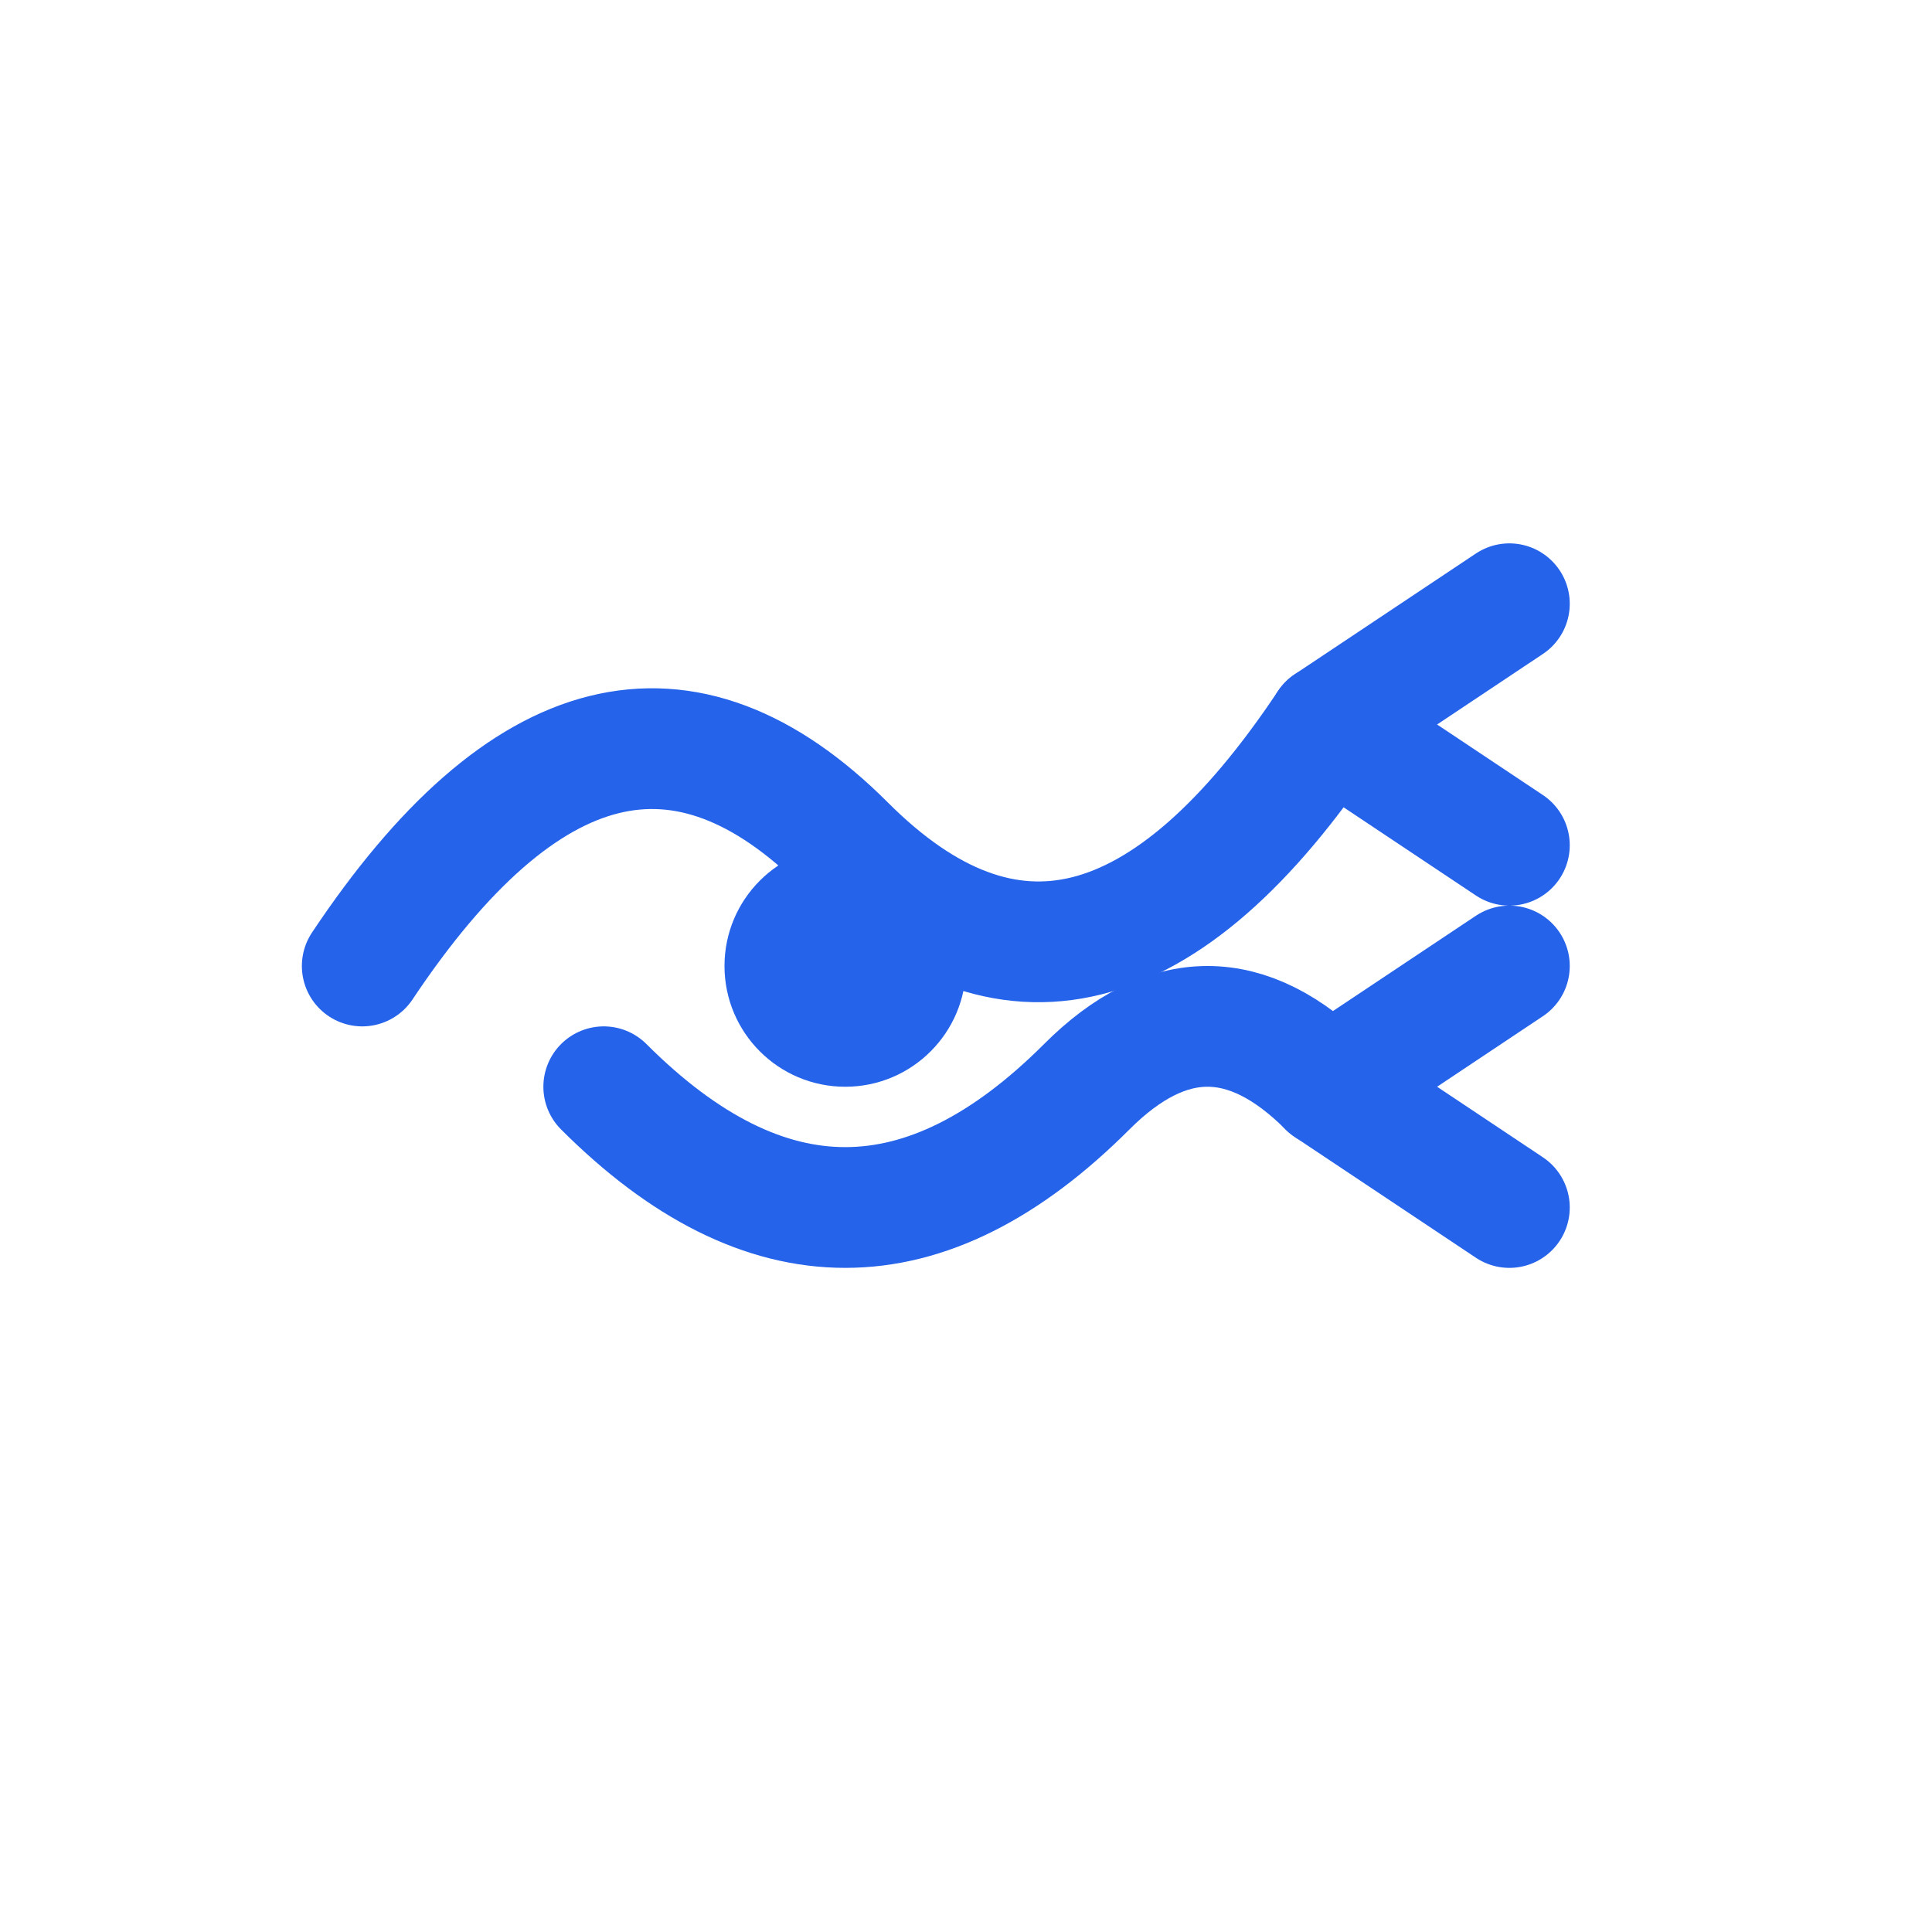
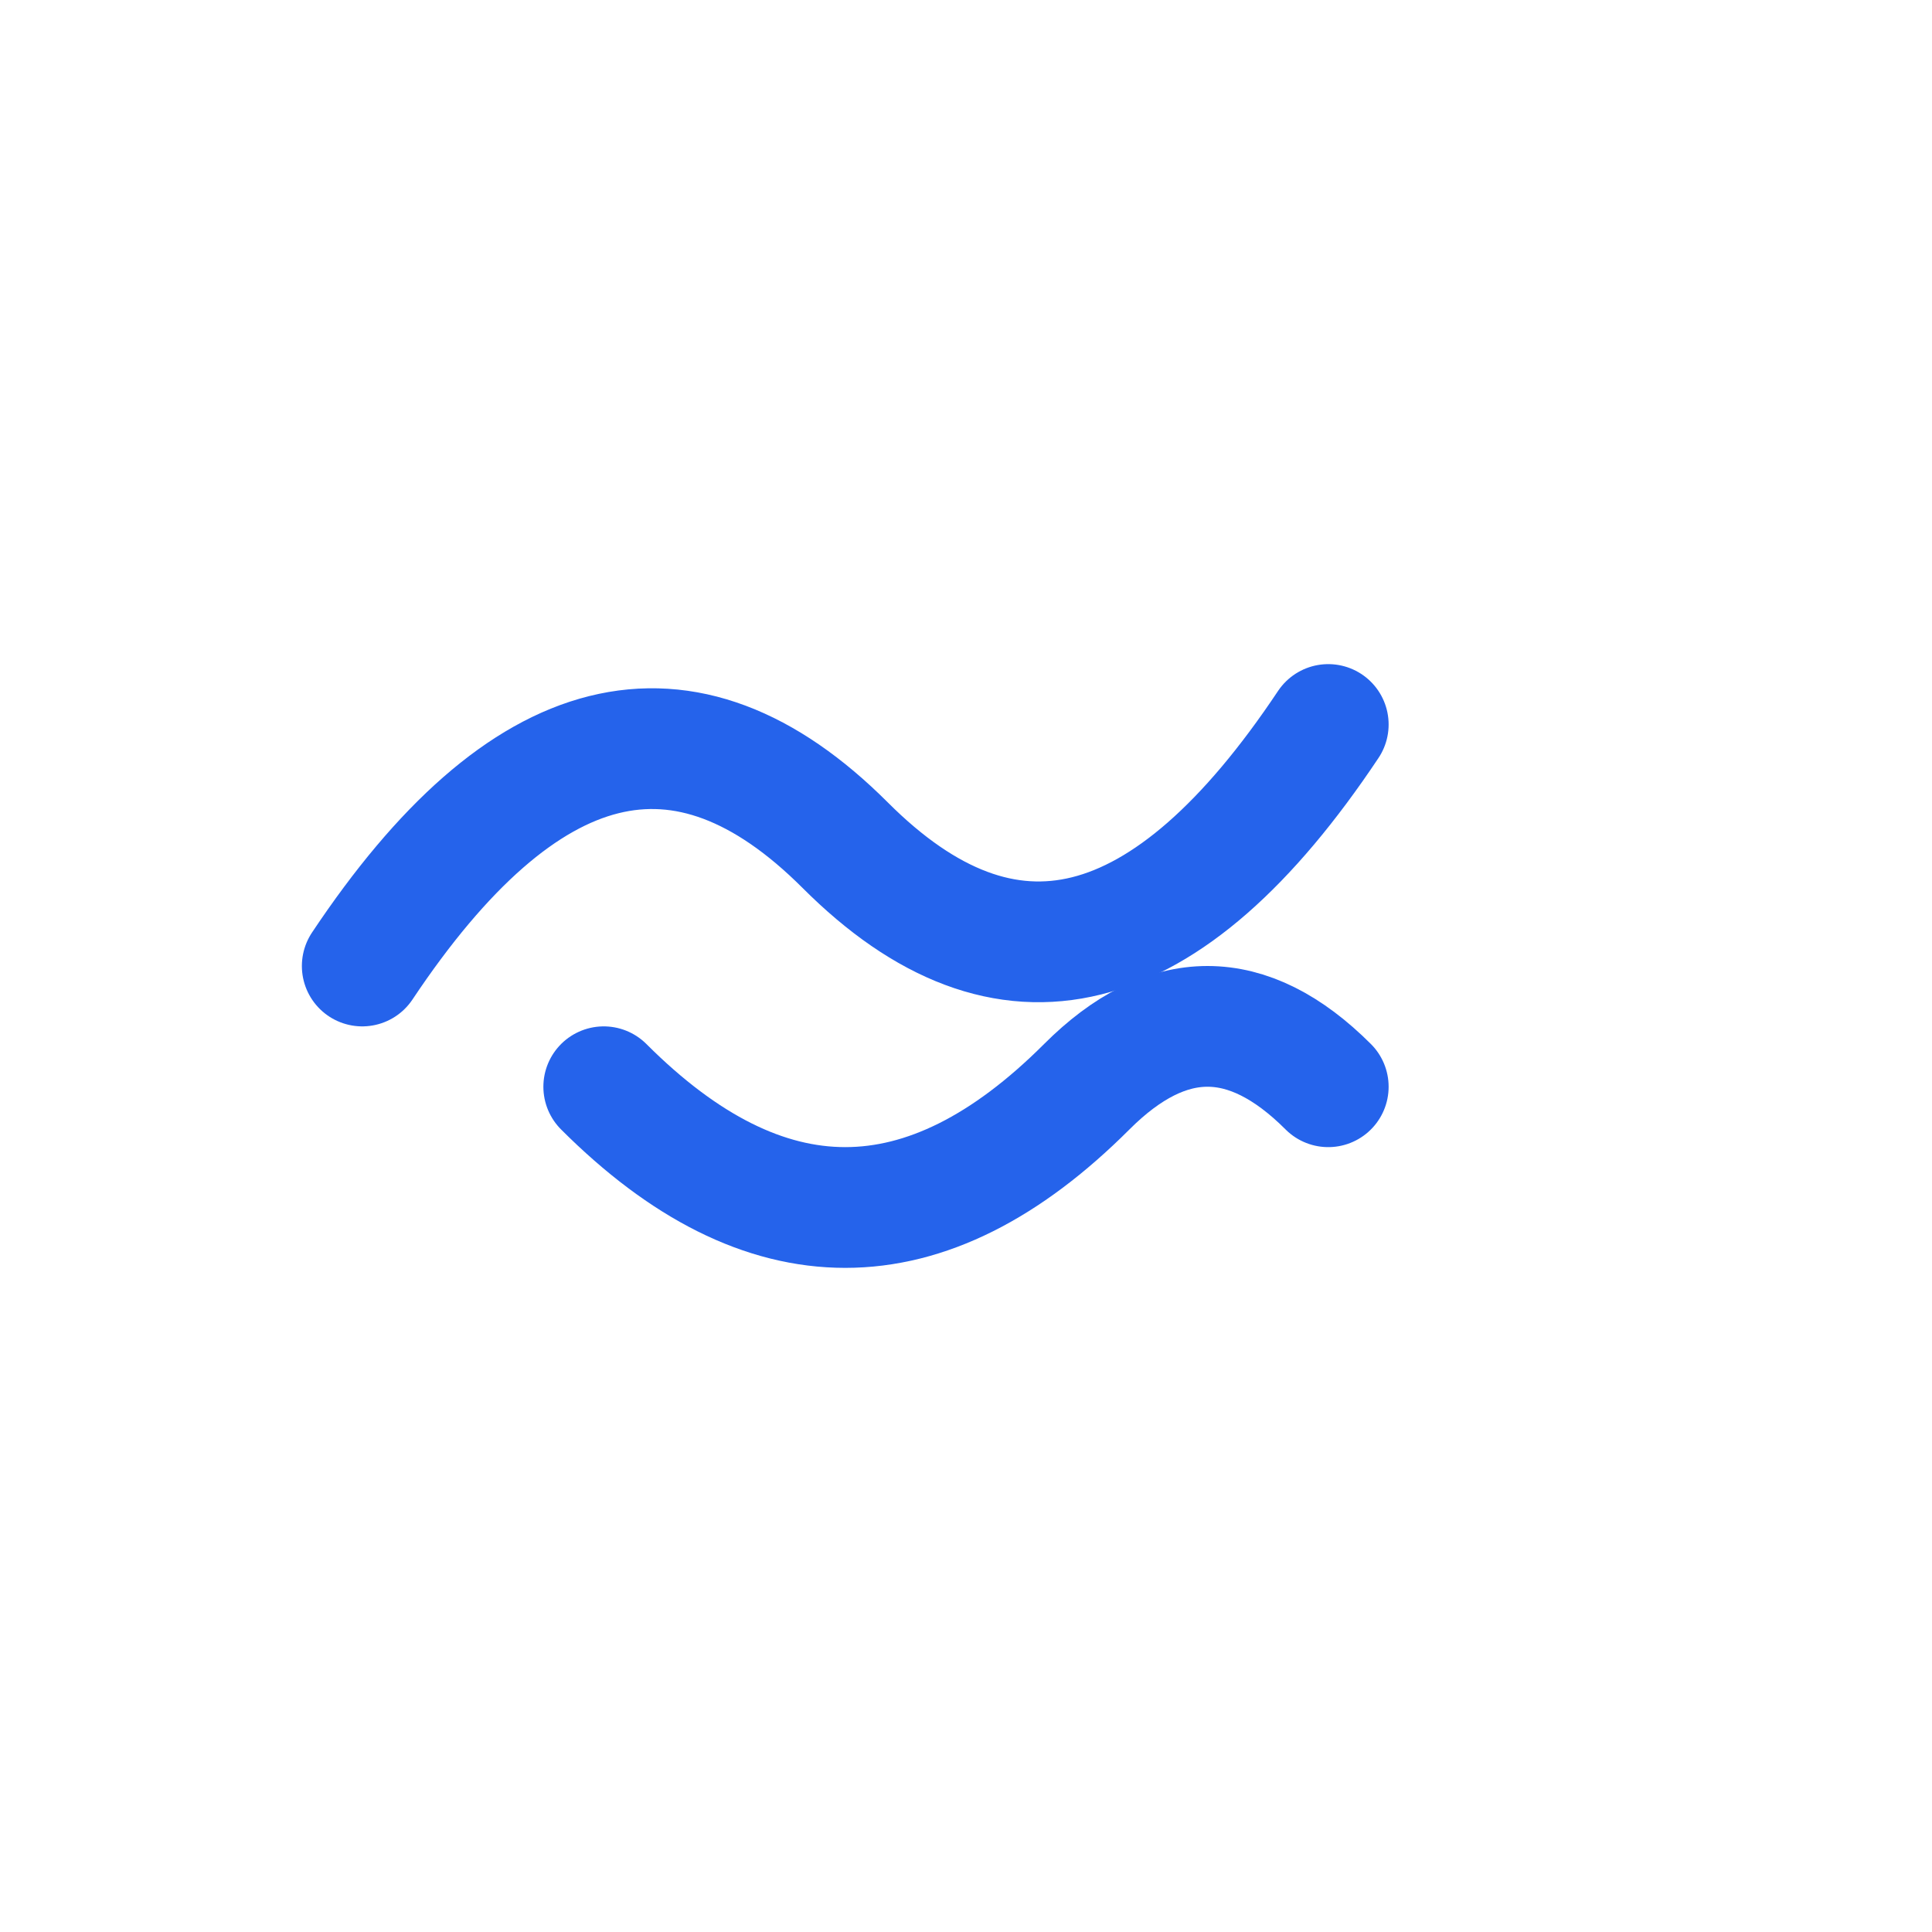
<svg xmlns="http://www.w3.org/2000/svg" width="32" height="32" viewBox="0 0 32 32">
  <g id="neuron-spark-icon">
    <path d="M6 16 Q10 10, 14 14 Q18 18, 22 12" stroke="#2563EB" stroke-width="2" fill="none" stroke-linecap="round" stroke-linejoin="round" />
    <path d="M10 18 Q14 22, 18 18 Q20 16, 22 18" stroke="#2563EB" stroke-width="2" fill="none" stroke-linecap="round" stroke-linejoin="round" />
-     <path d="M22 12 L25 10 M22 12 L25 14 M22 18 L25 16 M22 18 L25 20" stroke="#2563EB" stroke-width="2" stroke-linecap="round" />
-     <circle cx="14" cy="16" r="2" fill="#2563EB" />
  </g>
</svg>